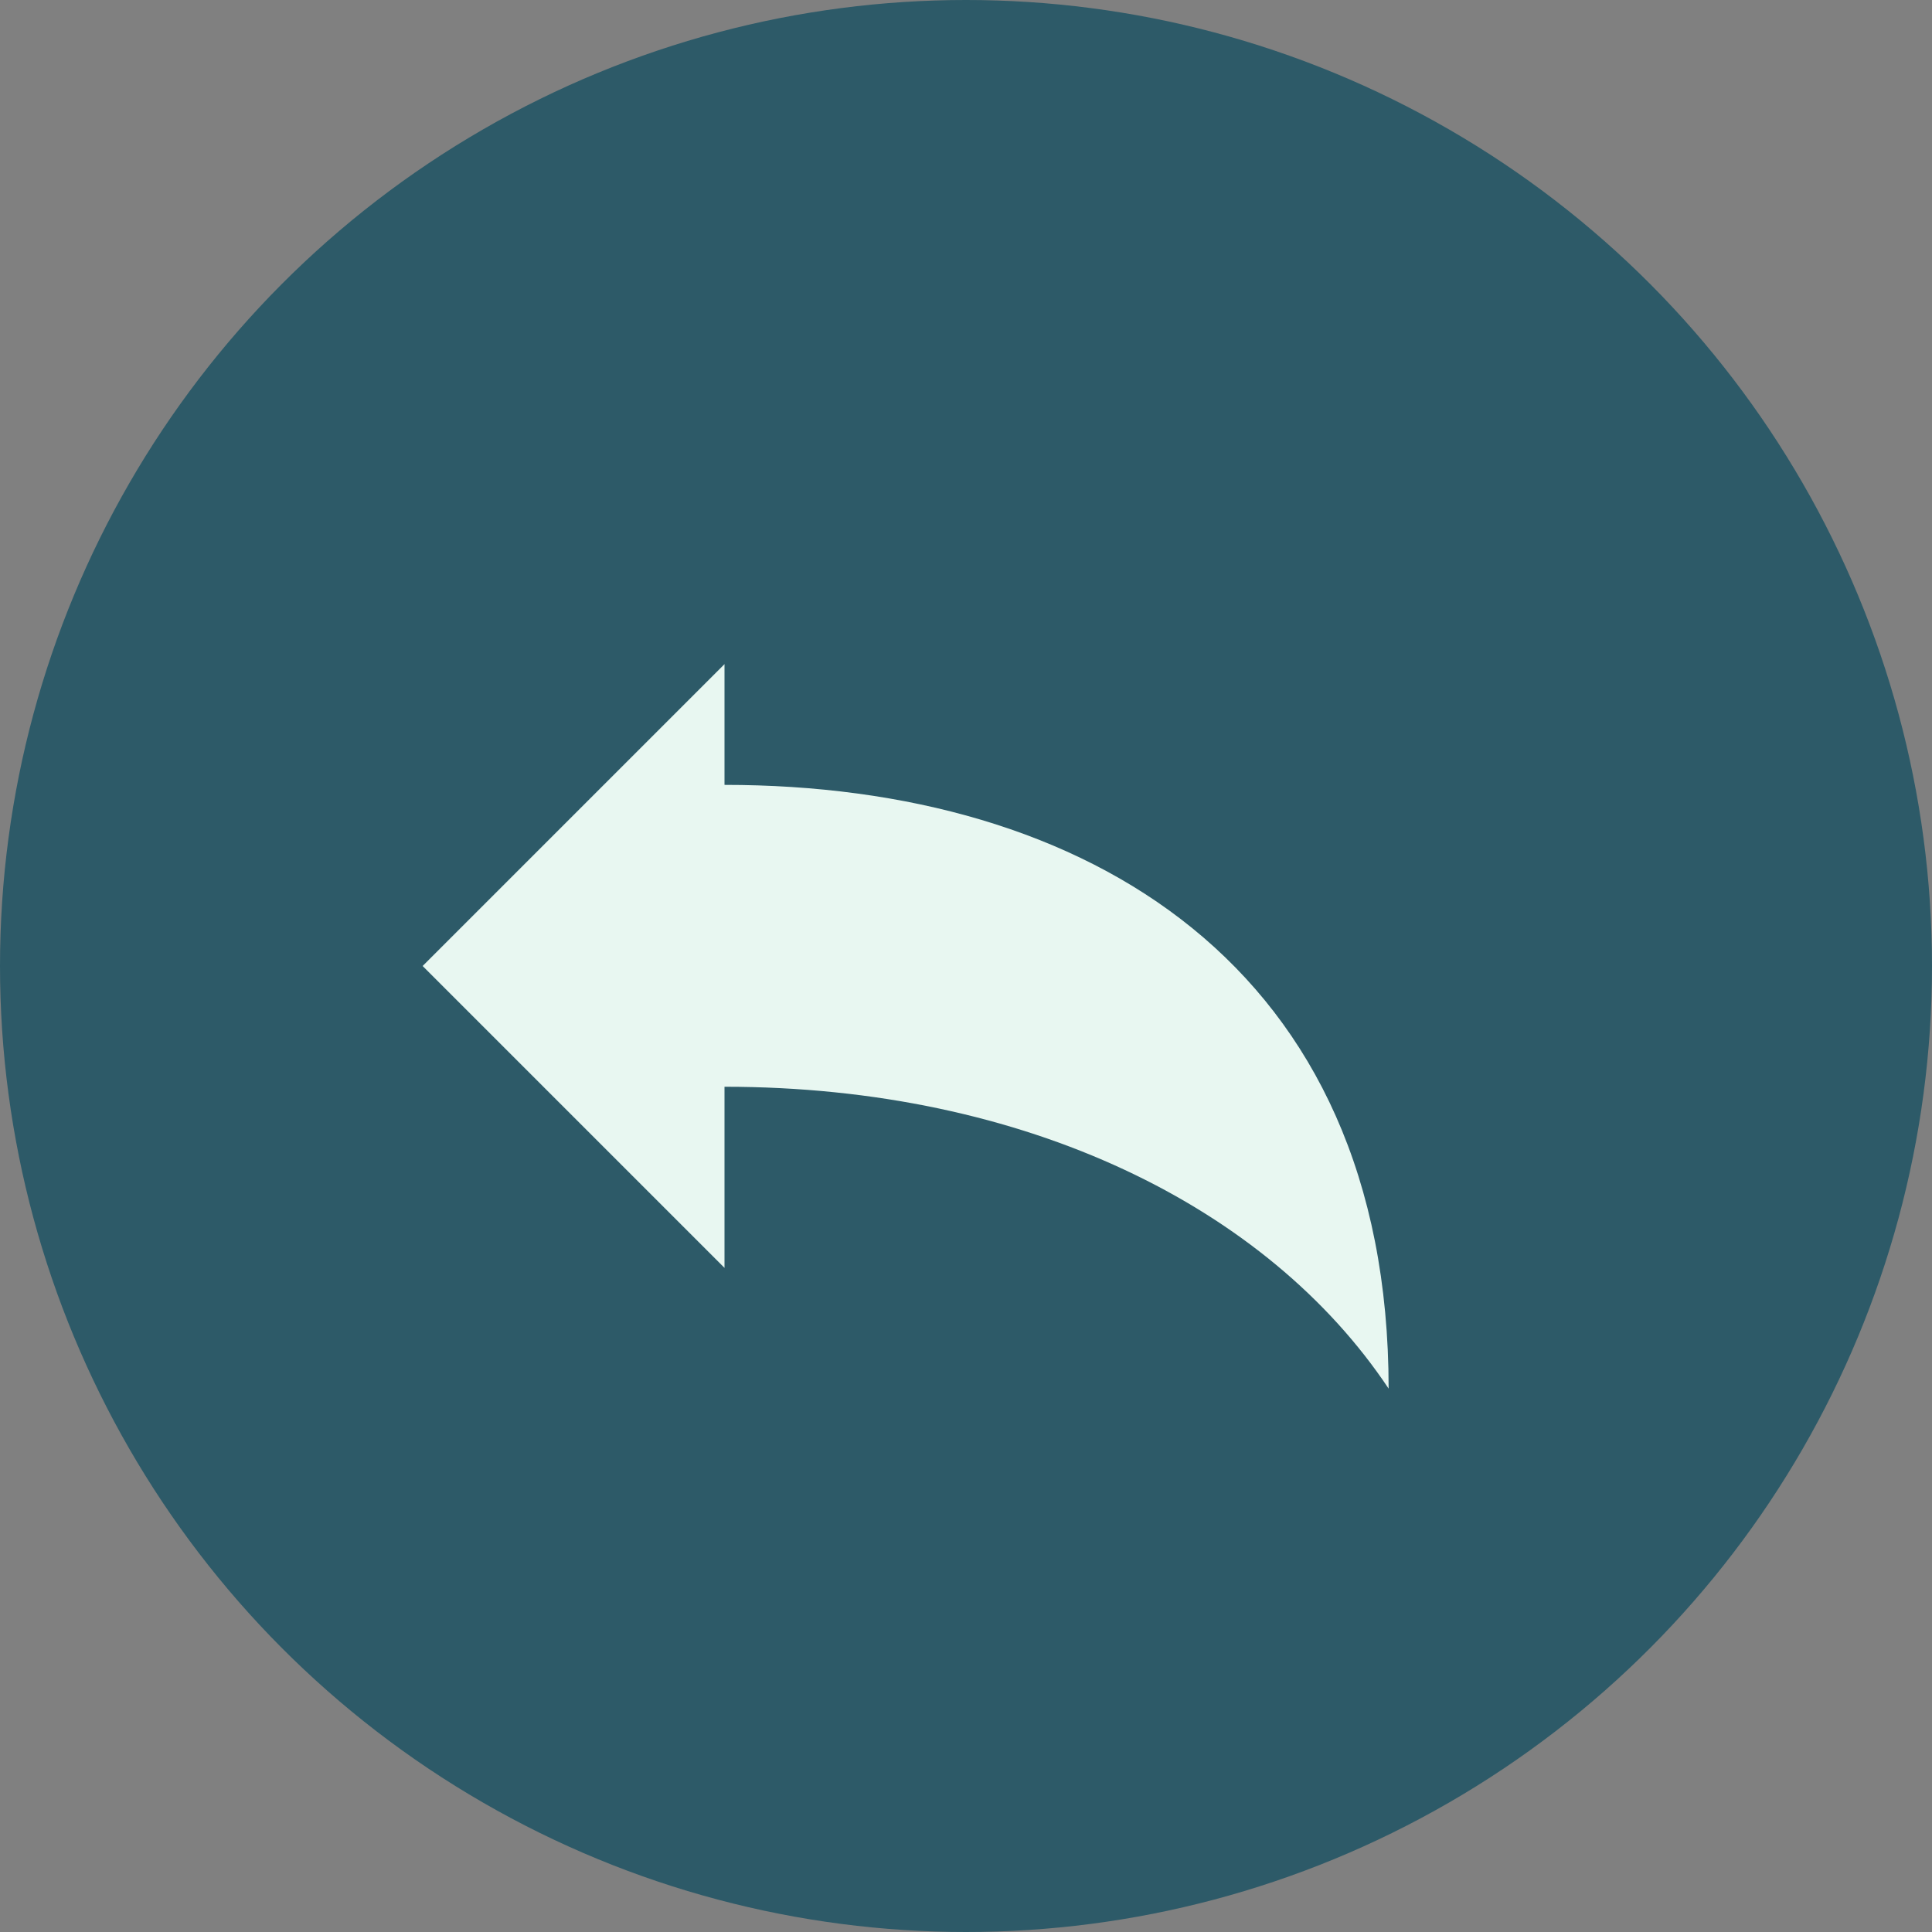
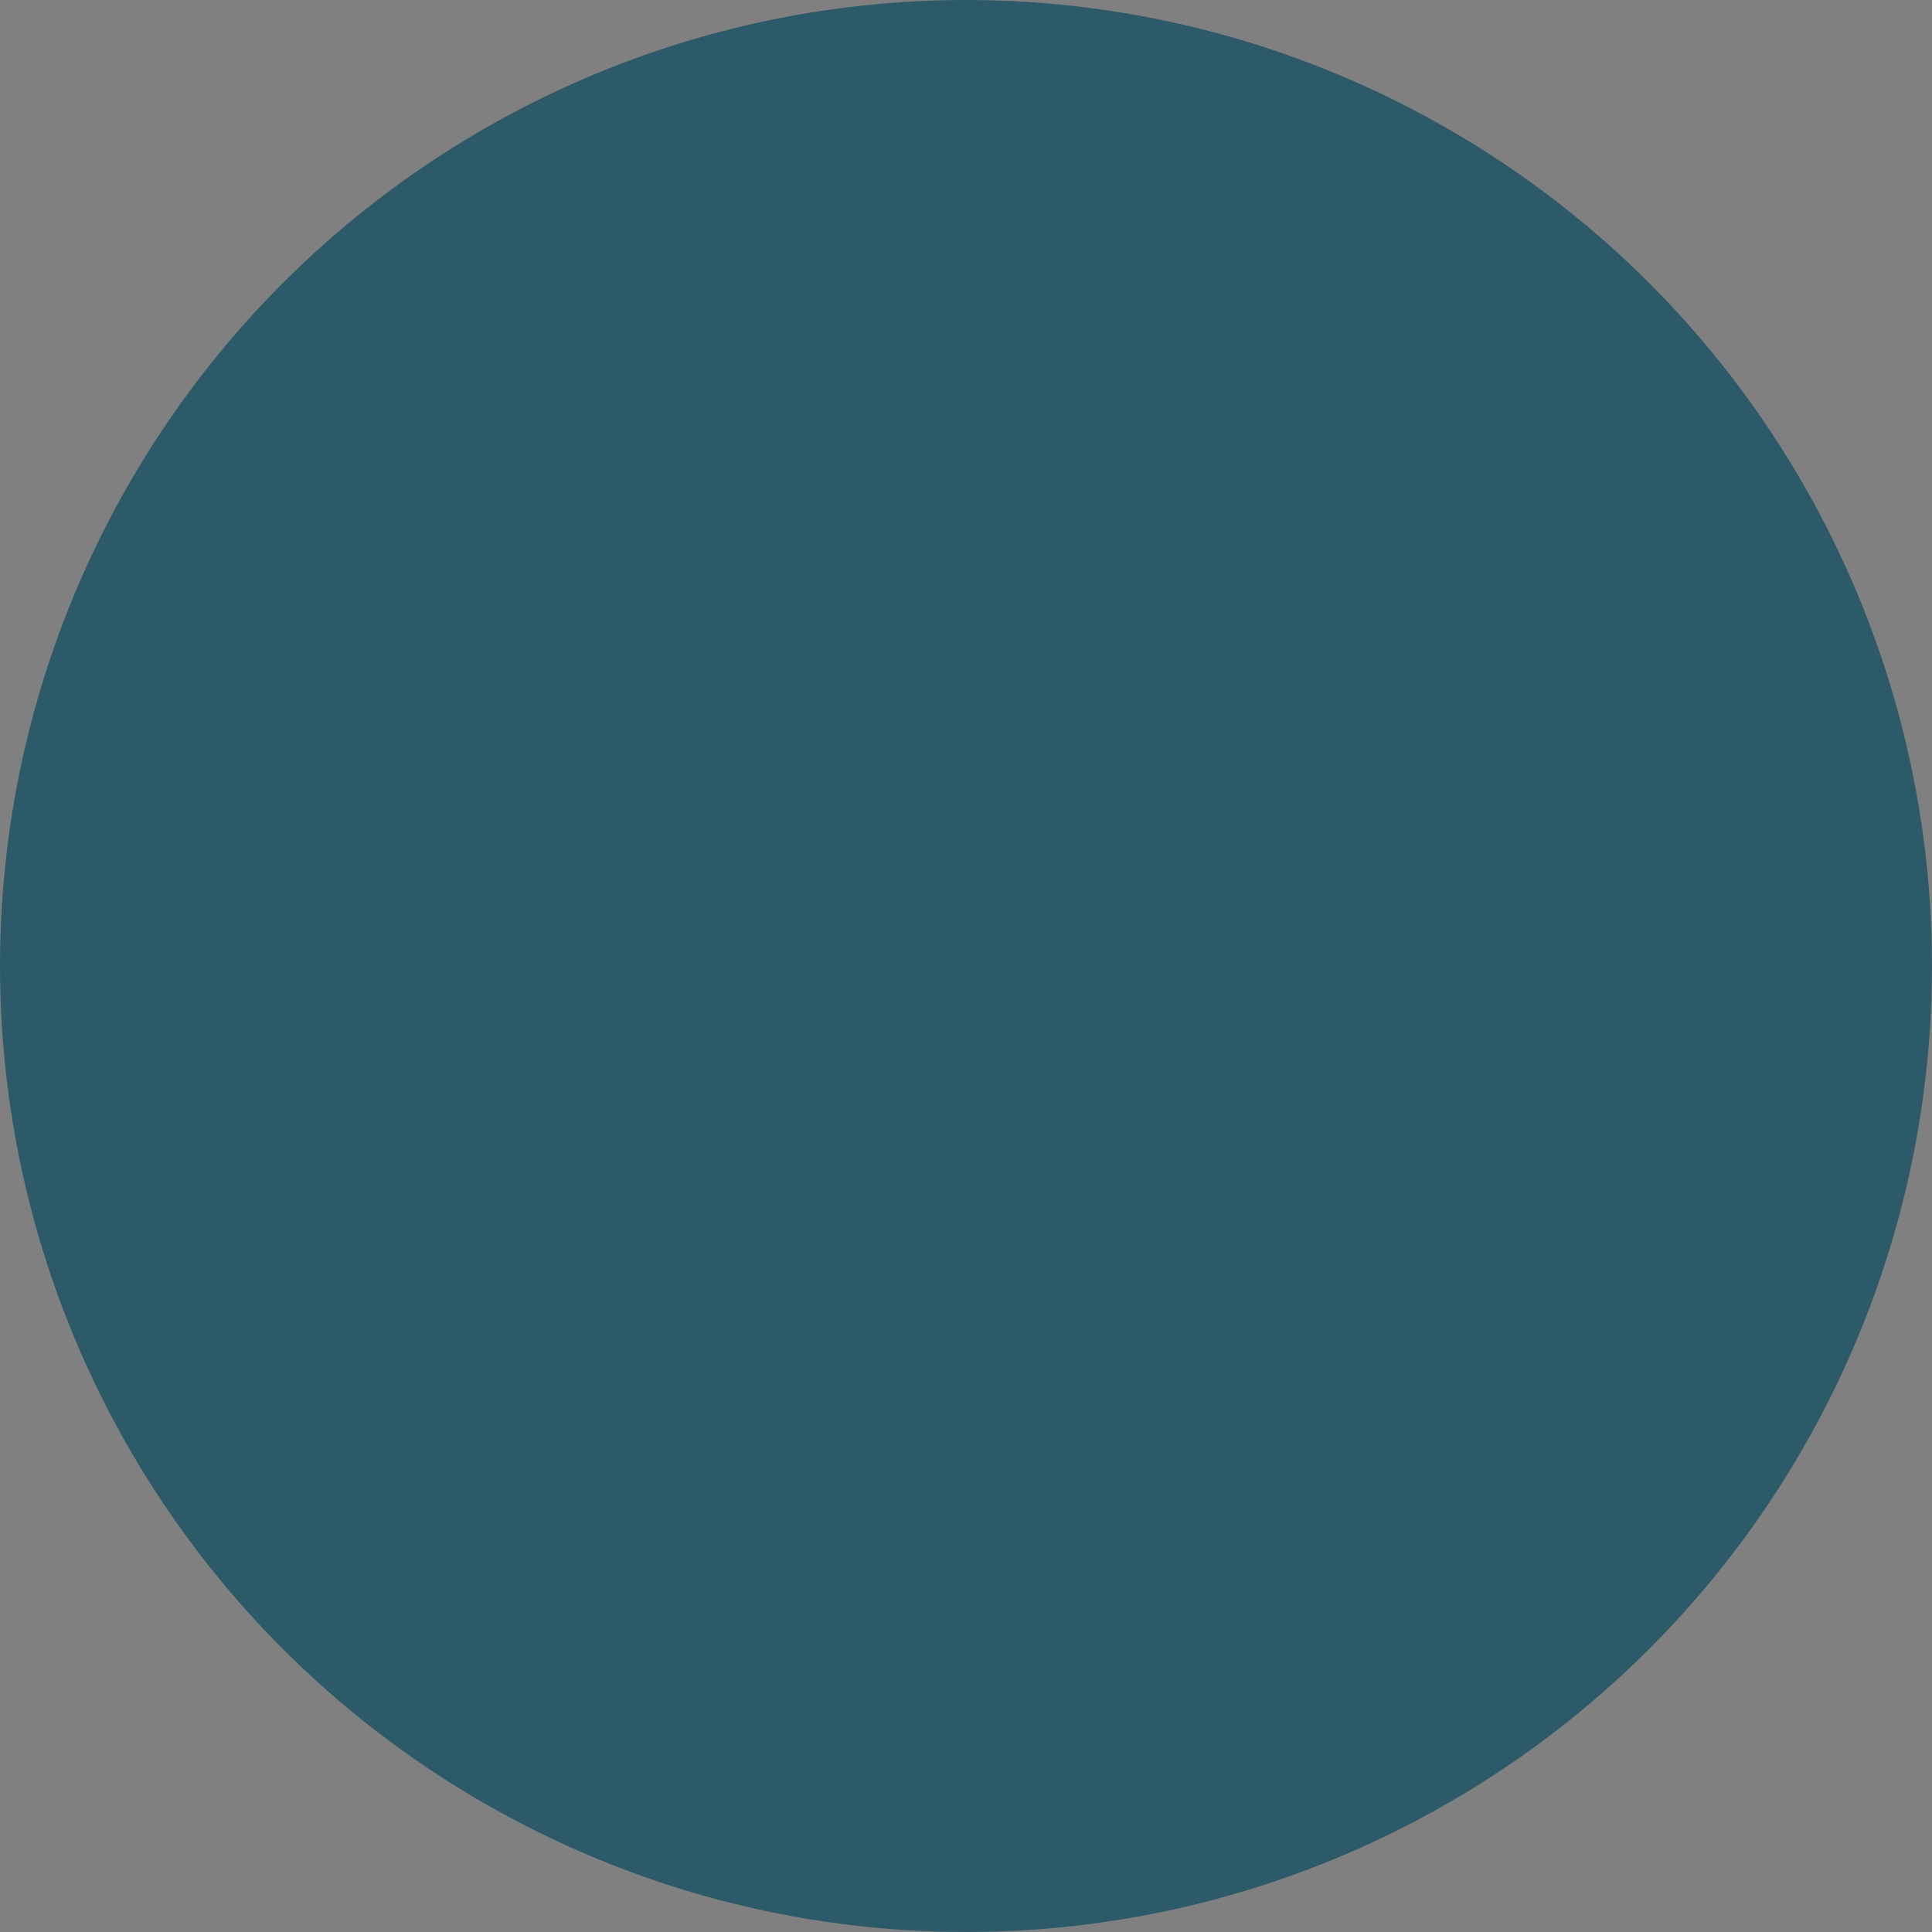
<svg xmlns="http://www.w3.org/2000/svg" viewBox="0 0 64 64" width="32" height="32">
  <rect x="0" y="0" width="64" height="64" fill="#808080" stroke="none" />
  <circle cx="32" cy="32" r="32" fill="#2D5A68" />
  <g fill="#E8F7F1">
-     <path d="M24 22l-10 10 10 10v-6c10 0 18 4 22 10 0-14-10-20-22-20v-4z" />
-   </g>
+     </g>
</svg>